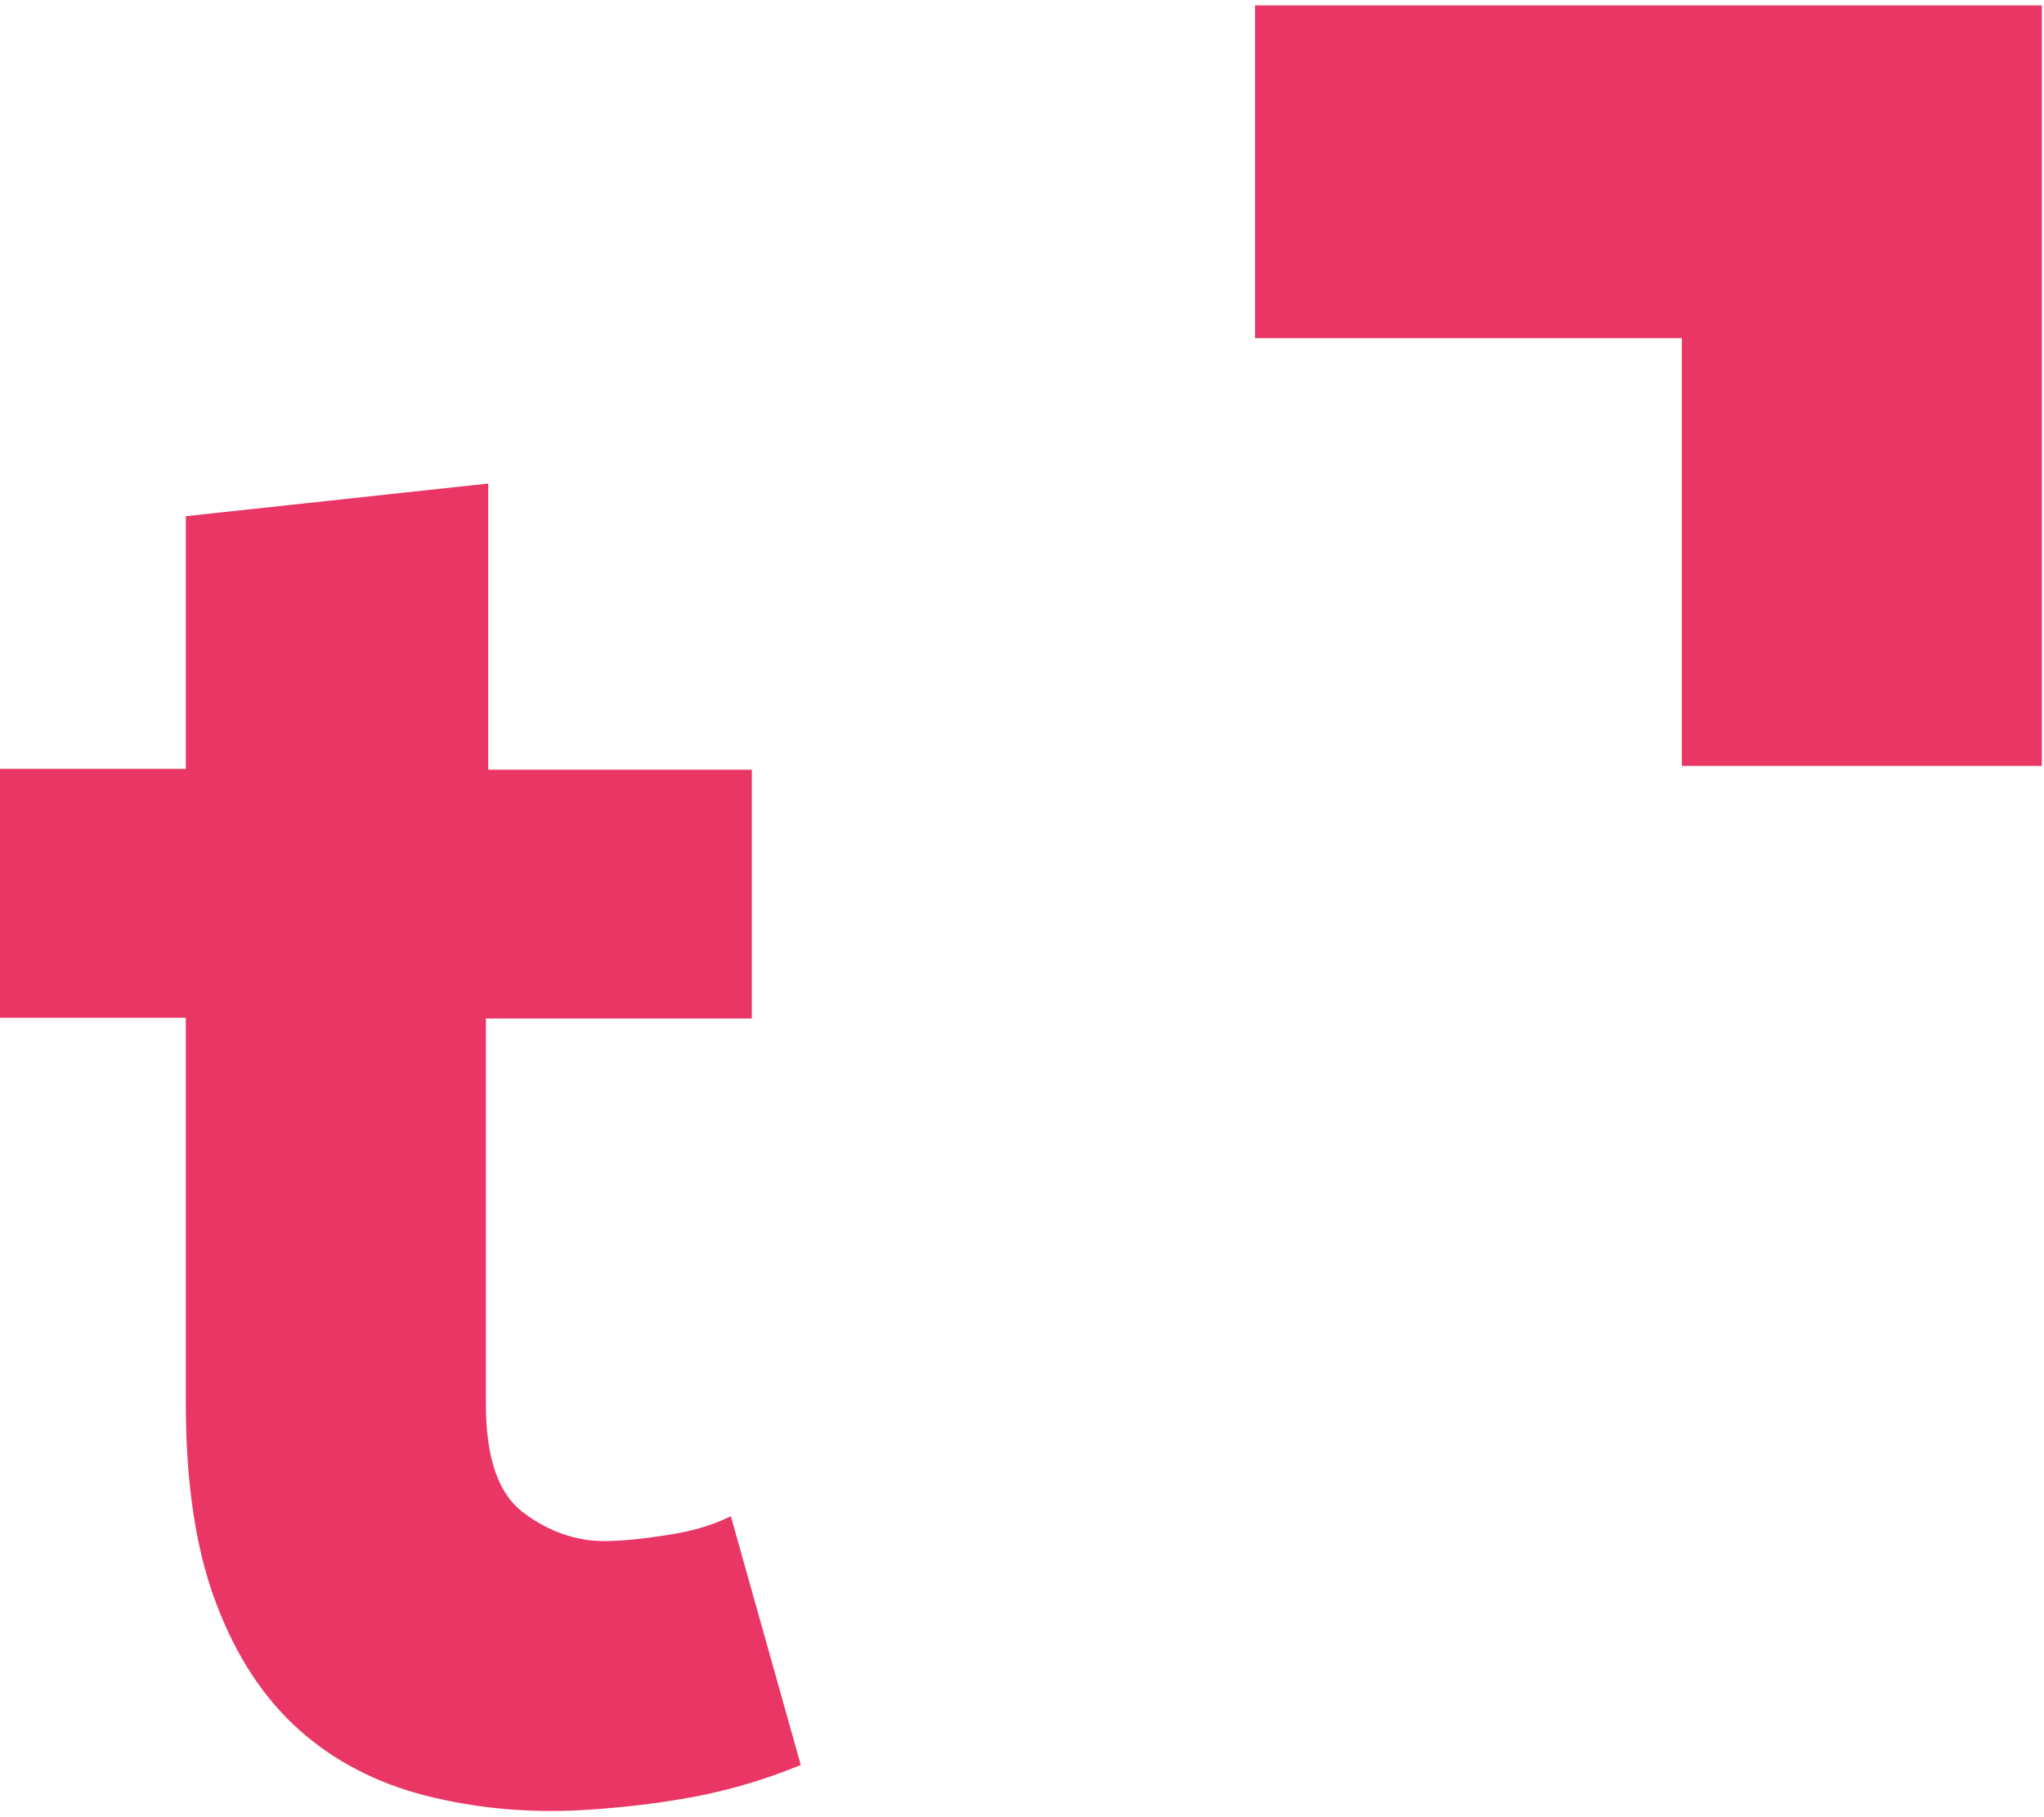
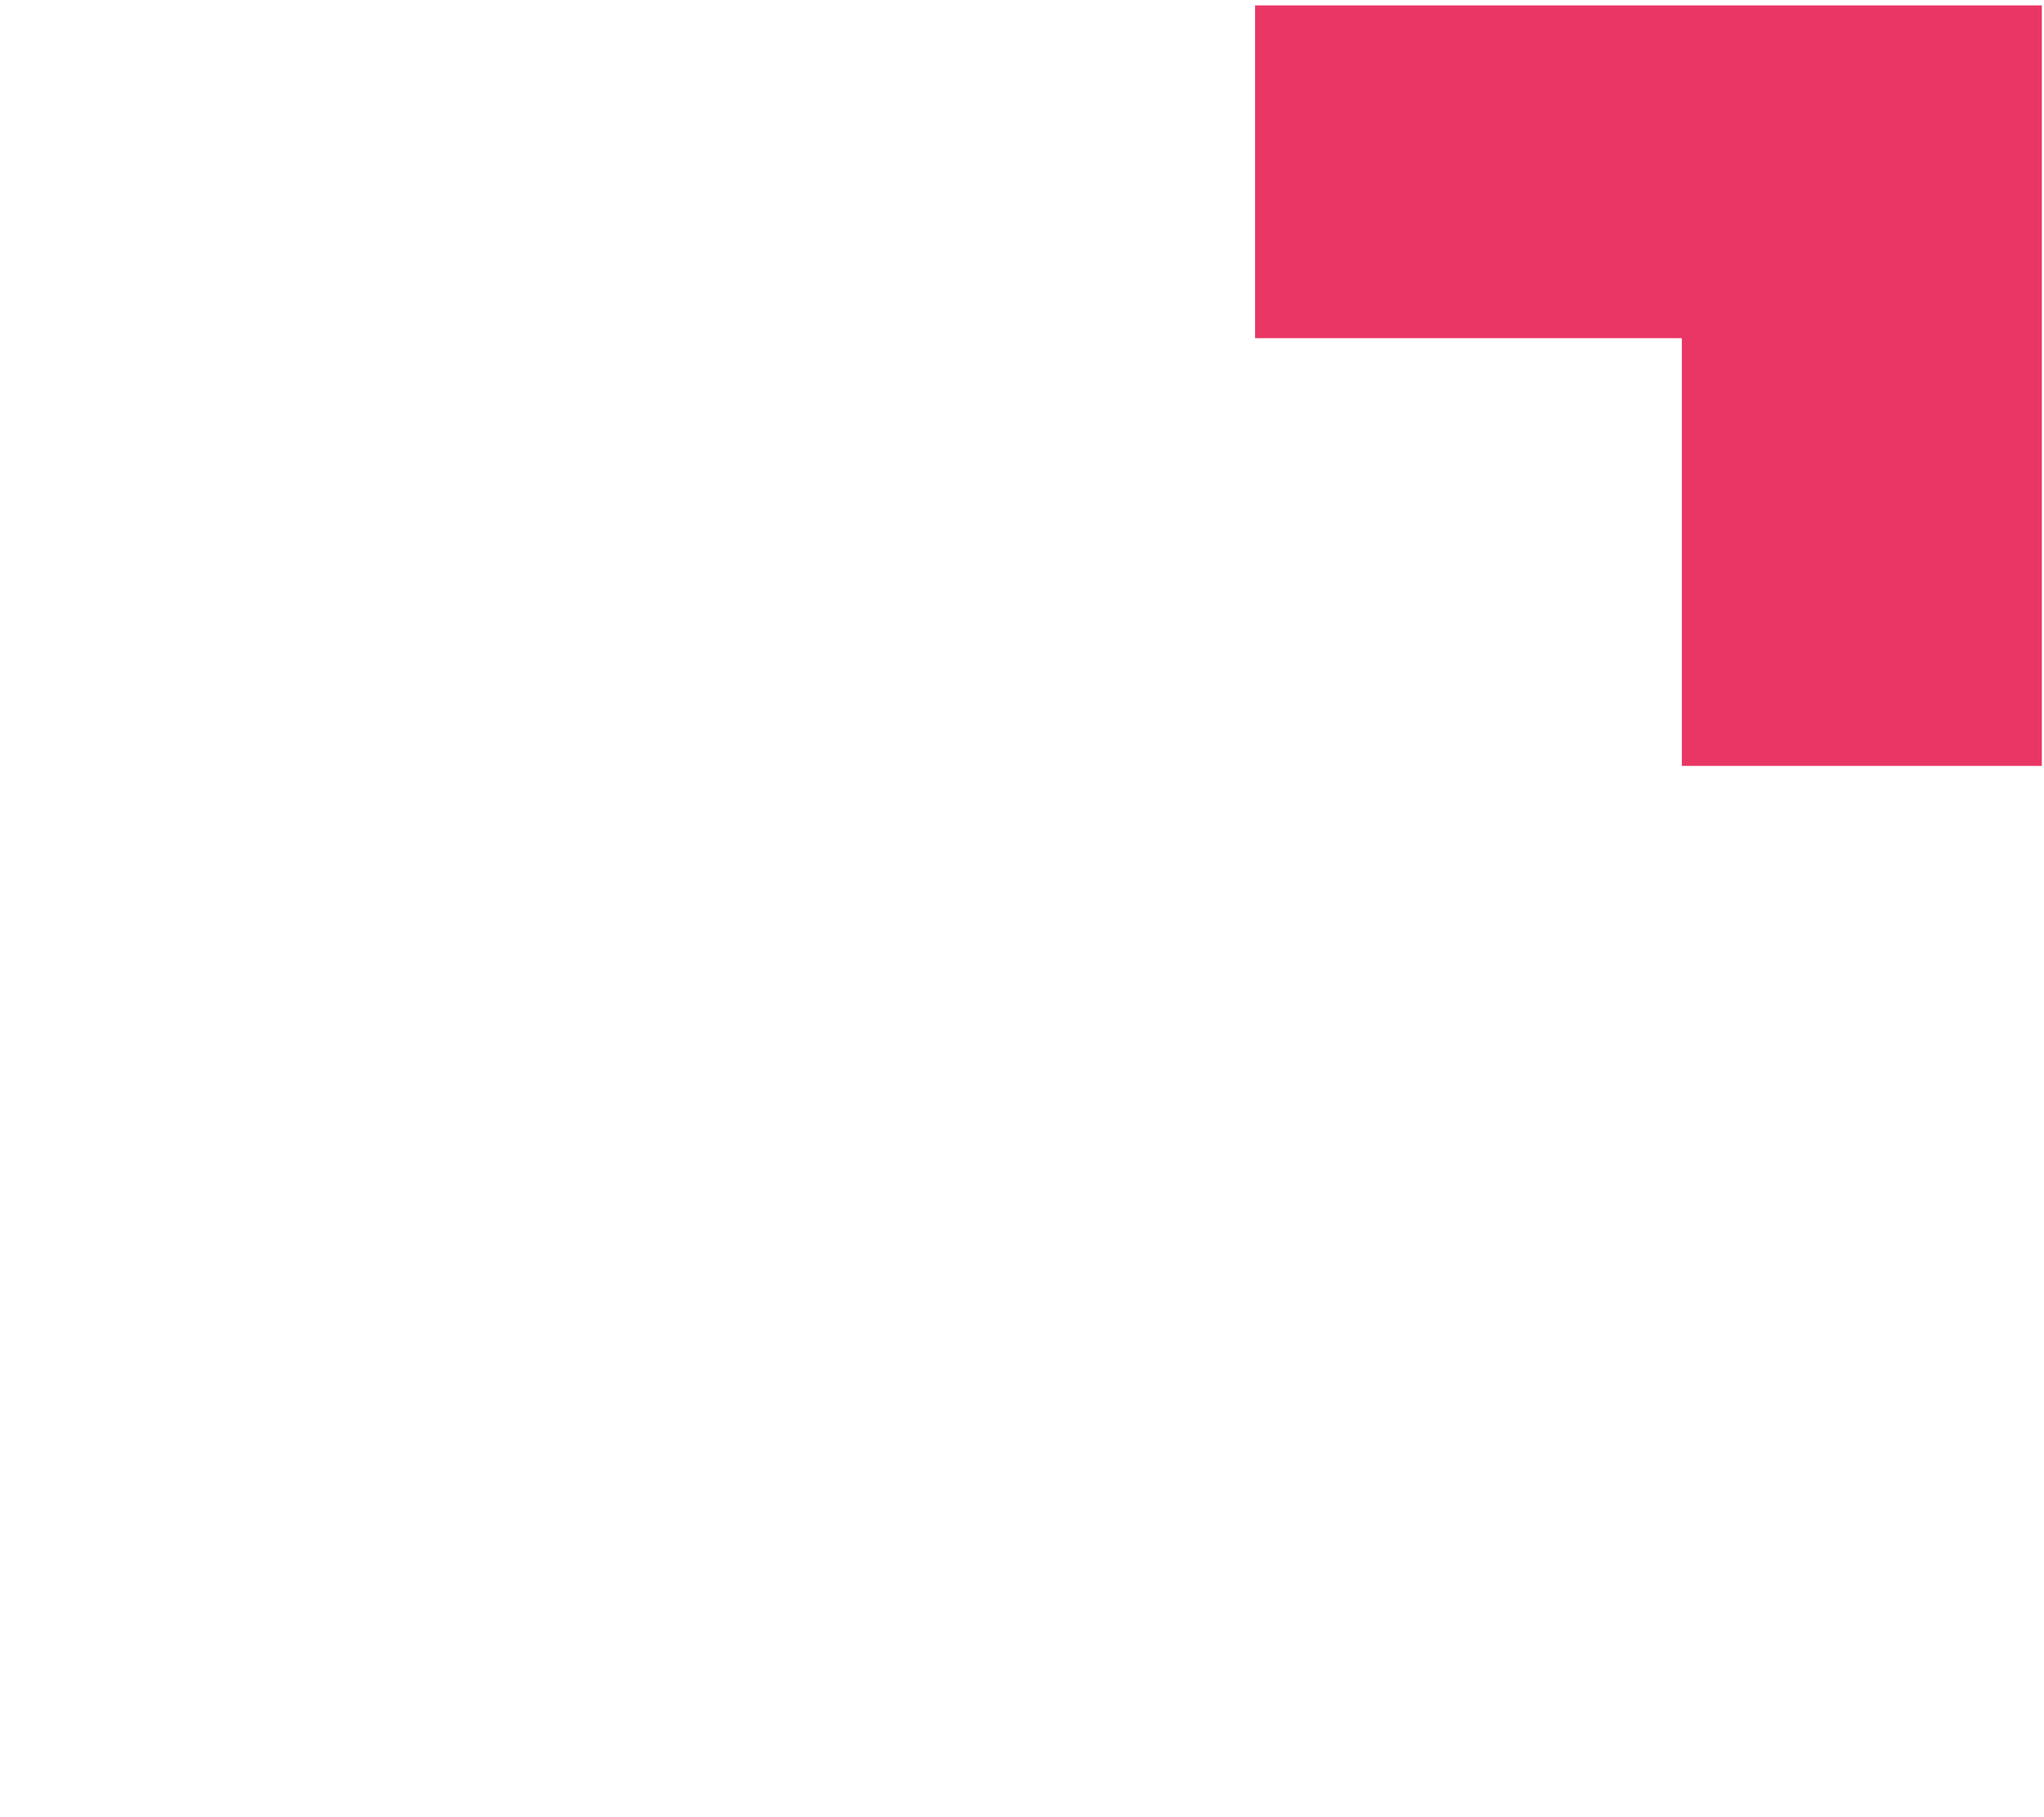
<svg xmlns="http://www.w3.org/2000/svg" width="36" height="32" viewBox="0 0 36 32" fill="none">
-   <path d="M8.599 8.515V13.554H13.242V17.936H8.558V24.728C8.558 25.672 8.777 26.316 9.229 26.645C9.668 26.973 10.147 27.138 10.64 27.138C10.955 27.138 11.338 27.097 11.776 27.028C12.214 26.96 12.57 26.85 12.872 26.7L14.104 31.081C13.433 31.355 12.803 31.533 12.214 31.643C11.626 31.752 10.968 31.834 10.243 31.876C9.257 31.93 8.326 31.834 7.477 31.615C6.628 31.396 5.888 31.013 5.272 30.465C4.656 29.917 4.163 29.178 3.807 28.233C3.451 27.302 3.273 26.124 3.273 24.714V17.922H0V13.54H3.273V9.09L8.599 8.515Z" fill="#E93664" />
  <path fill-rule="evenodd" clip-rule="evenodd" d="M22.105 0.095V5.955H29.622V13.487H35.962V0.095H22.105Z" fill="#E93664" />
</svg>